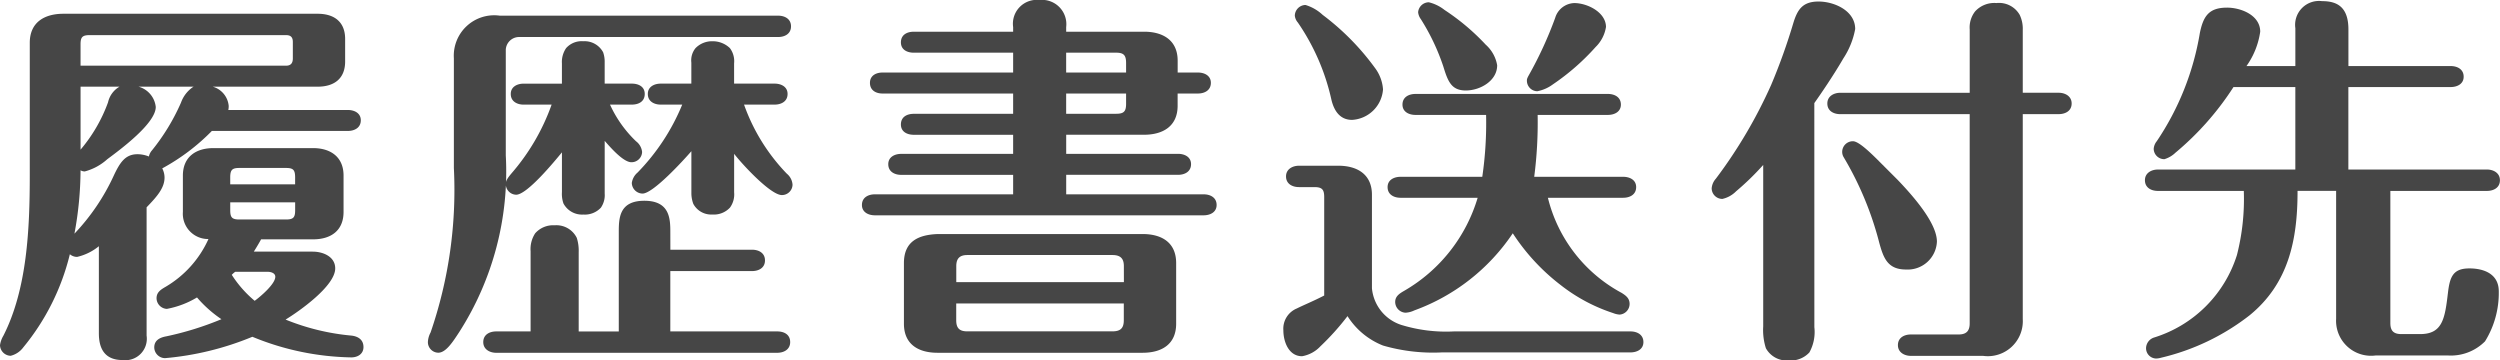
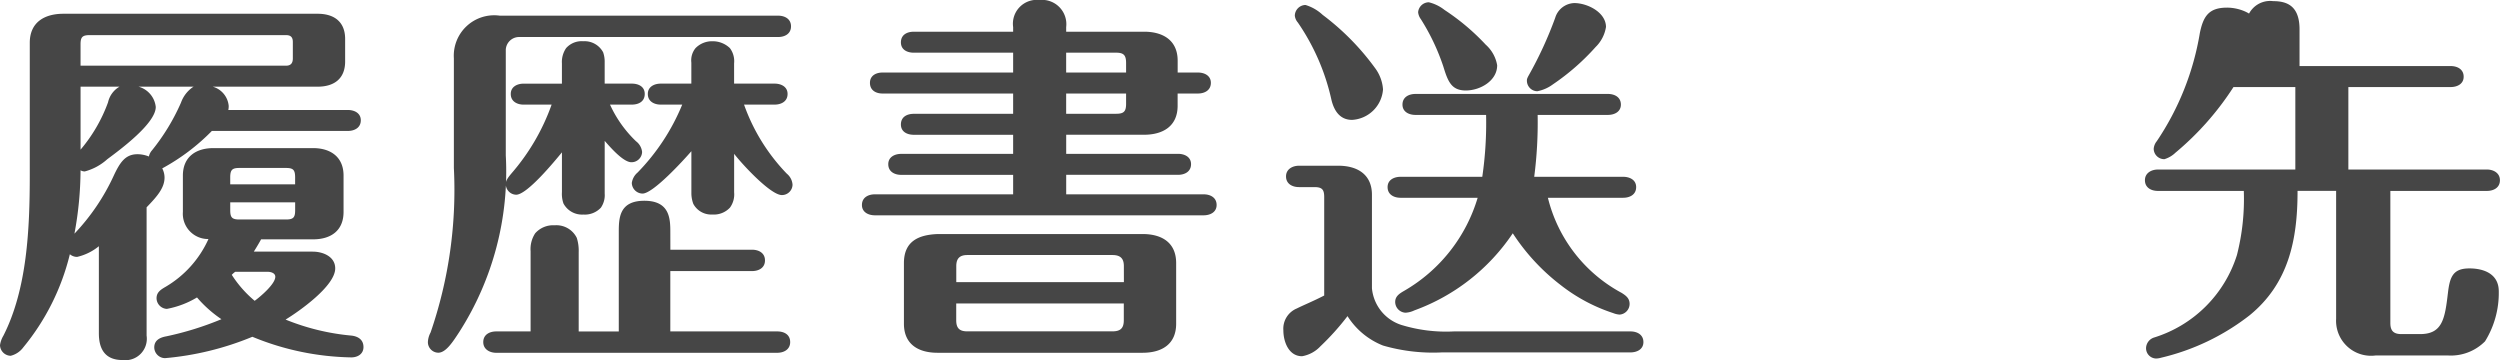
<svg xmlns="http://www.w3.org/2000/svg" width="130.984" height="18.885" viewBox="0 0 130.984 18.885">
  <defs>
    <style>
      .cls-1 {
        fill: #464646;
      }
    </style>
  </defs>
  <g id="レイヤー_2" data-name="レイヤー 2">
    <g id="home">
      <g>
        <path class="cls-1" d="M11.982,5.542a.9.9,0,0,1-.02.22h6.262c.339,0,.68.16.68.54,0,.4-.341.559-.68.559H11.1A10.933,10.933,0,0,1,8.5,8.822a1.055,1.055,0,0,1,.121.481c0,.559-.42,1.019-.94,1.559v6.722a1.125,1.125,0,0,1-1.261,1.28c-.98,0-1.24-.66-1.24-1.4V12.9a2.784,2.784,0,0,1-1.14.56.585.585,0,0,1-.38-.14A12.2,12.2,0,0,1,1.22,18.2a1.173,1.173,0,0,1-.66.441A.573.573,0,0,1,0,18.084a1.366,1.366,0,0,1,.18-.5c1.24-2.44,1.38-5.581,1.38-8.4V2.241c0-1.081.78-1.52,1.76-1.52H16.644c.839,0,1.439.4,1.439,1.32v1.18c0,.921-.6,1.32-1.439,1.32h-5.5A1.155,1.155,0,0,1,11.982,5.542Zm-4.721-1a1.238,1.238,0,0,1,.9,1.061c0,.86-1.841,2.22-2.541,2.74a2.851,2.851,0,0,1-1.18.64.456.456,0,0,1-.22-.06A18.408,18.408,0,0,1,3.9,12.243,11.164,11.164,0,0,0,5.961,9.2c.32-.68.6-1.12,1.24-1.12a1.6,1.6,0,0,1,.6.12.693.693,0,0,1,.16-.32,10.984,10.984,0,0,0,1.521-2.5,1.671,1.671,0,0,1,.66-.841Zm7.722-1.1c.24,0,.36-.12.36-.381V2.2c0-.261-.12-.36-.36-.36H4.7c-.38,0-.48.1-.48.48v1.12ZM5.661,5.361a1.266,1.266,0,0,1,.6-.82H4.221v3.3A8.125,8.125,0,0,0,5.661,5.361Zm10.722,7.823c.54,0,1.18.259,1.18.879,0,.92-1.88,2.241-2.6,2.681a12.01,12.01,0,0,0,3.461.84c.32.04.62.2.62.6,0,.36-.3.541-.64.541a14.147,14.147,0,0,1-5.181-1.08,15.434,15.434,0,0,1-4.581,1.12.573.573,0,0,1-.56-.561c0-.38.3-.52.62-.58a16.237,16.237,0,0,0,2.9-.9,6.332,6.332,0,0,1-1.28-1.14,4.77,4.77,0,0,1-1.58.6.568.568,0,0,1-.54-.56c0-.32.239-.46.48-.6a5.535,5.535,0,0,0,2.24-2.5,1.324,1.324,0,0,1-1.34-1.42V9.2c0-.98.68-1.44,1.6-1.44H16.4c.92,0,1.6.46,1.6,1.44v1.9c0,1-.68,1.44-1.6,1.44h-2.72c-.121.22-.241.42-.38.641ZM15.463,9.3c0-.4-.1-.5-.48-.5H12.542c-.38,0-.48.1-.48.5v.359h3.4Zm-3.4,1.3v.419c0,.38.1.481.48.481h2.441c.38,0,.48-.1.48-.481V10.6Zm.081,3.8a5.939,5.939,0,0,0,1.2,1.361c.3-.22,1.08-.88,1.08-1.26,0-.2-.24-.261-.4-.261h-1.7A1.3,1.3,0,0,0,12.143,14.4Z" />
        <path class="cls-1" d="M23.78,3.06a2.118,2.118,0,0,1,2.4-2.24H40.764c.34,0,.68.16.68.561s-.34.559-.68.559h-13.6A.7.7,0,0,0,26.5,2.6V8.142A15.6,15.6,0,0,1,24.06,17.4c-.34.52-.7,1.08-1.1,1.08a.555.555,0,0,1-.541-.56,1.161,1.161,0,0,1,.141-.5A22.947,22.947,0,0,0,23.78,8.8ZM35.123,13.083H39.4c.34,0,.68.16.68.561s-.34.559-.68.559h-4.28v3.161h5.6c.359,0,.68.16.68.56,0,.381-.321.56-.68.56H26c-.34,0-.68-.179-.68-.56,0-.4.34-.56.68-.56h1.8v-4.2a1.508,1.508,0,0,1,.24-.94,1.251,1.251,0,0,1,1.02-.42,1.189,1.189,0,0,1,1.16.66,2.21,2.21,0,0,1,.1.74v4.161h2.1V12.2c0-.74,0-1.681,1.34-1.681,1.361,0,1.361.981,1.361,1.681ZM29.441,3.321a1.28,1.28,0,0,1,.22-.8,1.086,1.086,0,0,1,.9-.36,1.1,1.1,0,0,1,1.04.58,1.491,1.491,0,0,1,.08.52v1.12H33.1c.36,0,.68.16.68.541,0,.4-.32.559-.68.559h-1.14A6.226,6.226,0,0,0,33.322,7.4a.808.808,0,0,1,.32.56.555.555,0,0,1-.56.54c-.4,0-1.02-.68-1.4-1.12v2.76a1.145,1.145,0,0,1-.2.741,1.148,1.148,0,0,1-.919.36,1.1,1.1,0,0,1-1.041-.58,1.511,1.511,0,0,1-.08-.6V7.982c-.38.46-1.82,2.22-2.4,2.22a.556.556,0,0,1-.541-.56c0-.18.1-.32.3-.56a11.2,11.2,0,0,0,2.1-3.6h-1.46c-.34,0-.68-.16-.68-.559,0-.381.34-.541.68-.541h2Zm11.142,1.06c.341,0,.681.16.681.541,0,.4-.34.559-.681.559h-1.6A10.018,10.018,0,0,0,41.224,9.1a.815.815,0,0,1,.3.58.556.556,0,0,1-.56.54c-.6,0-2.121-1.661-2.5-2.161v2.02a1.17,1.17,0,0,1-.22.8,1.15,1.15,0,0,1-.92.36,1.061,1.061,0,0,1-1-.56,1.627,1.627,0,0,1-.1-.541V7.922c-.4.46-2,2.22-2.561,2.22a.572.572,0,0,1-.56-.56.876.876,0,0,1,.3-.54,11.132,11.132,0,0,0,2.341-3.561H34.622c-.34,0-.68-.16-.68-.559,0-.381.34-.541.68-.541h1.6v-1.1a1.013,1.013,0,0,1,.22-.76,1.208,1.208,0,0,1,.88-.36,1.3,1.3,0,0,1,.92.36,1.138,1.138,0,0,1,.22.8v1.06Z" />
        <path class="cls-1" d="M46.24,4.9c-.34,0-.66-.16-.66-.56,0-.38.32-.54.66-.54h6.842V2.761h-5.2c-.36,0-.68-.16-.68-.54,0-.4.32-.56.68-.56h5.2v-.24A1.251,1.251,0,0,1,54.461,0a1.274,1.274,0,0,1,1.4,1.421v.24h4.081c.98,0,1.76.44,1.76,1.52V3.8h1.06c.341,0,.68.16.68.54,0,.4-.339.56-.68.56H61.7v.641c0,1.08-.78,1.519-1.76,1.519H55.862v1h5.861c.34,0,.68.16.68.541,0,.4-.34.559-.68.559H55.862v1.021h7.2c.34,0,.681.16.681.559,0,.381-.341.541-.681.541H45.84c-.341,0-.68-.16-.68-.541,0-.4.339-.559.68-.559h7.242V9.162H47.22c-.34,0-.68-.16-.68-.559,0-.381.34-.541.68-.541h5.862v-1h-5.2c-.36,0-.68-.16-.68-.54,0-.4.32-.559.68-.559h5.2V4.9Zm13.623,7.362c1,0,1.76.44,1.76,1.52v3.181c0,1.08-.76,1.52-1.76,1.52H49.121c-1,0-1.761-.44-1.761-1.52V13.783c0-1.141.76-1.48,1.761-1.52Zm-.98,1.68c0-.4-.18-.58-.6-.58h-7.6c-.4,0-.58.18-.58.58v.84h8.782ZM50.1,15.9v.881c0,.42.18.58.58.58h7.6c.421,0,.6-.16.6-.58V15.9ZM59,3.8V3.3c0-.4-.119-.54-.52-.54h-2.62V3.8Zm-3.14,2.161h2.62c.4,0,.52-.12.52-.521V4.9h-3.14Z" />
        <path class="cls-1" d="M73.421,17.024a8,8,0,0,0,2.761.34h9.242c.34,0,.68.16.68.56,0,.381-.34.54-.68.54H75.541a9.427,9.427,0,0,1-3.08-.36,3.888,3.888,0,0,1-1.86-1.541,13.276,13.276,0,0,1-1.421,1.582,1.709,1.709,0,0,1-.96.519c-.7,0-.98-.76-.98-1.36a1.145,1.145,0,0,1,.7-1.14c.36-.181.86-.38,1.44-.681V10.322c0-.4-.12-.519-.52-.519h-.8c-.34,0-.68-.161-.68-.561,0-.38.34-.559.68-.559h2.061c1,0,1.76.459,1.76,1.519v4.9A2.231,2.231,0,0,0,73.421,17.024ZM70.841,6.281c-.64,0-.941-.479-1.08-1.04A11.527,11.527,0,0,0,68,1.181.655.655,0,0,1,67.84.82.572.572,0,0,1,68.4.261a2.286,2.286,0,0,1,.9.519,13.124,13.124,0,0,1,2.741,2.781,2.109,2.109,0,0,1,.42,1.121A1.722,1.722,0,0,1,70.841,6.281Zm2.54,4.081c-.34,0-.68-.16-.68-.559,0-.381.34-.54.68-.54h4.281a19.476,19.476,0,0,0,.2-3.242h-3.7c-.341,0-.681-.16-.681-.54,0-.4.34-.559.681-.559H84.244c.339,0,.68.159.68.559,0,.38-.341.54-.68.54H80.563a22.028,22.028,0,0,1-.18,3.242h4.661c.34,0,.68.159.68.54,0,.4-.34.559-.68.559H81.1a7.755,7.755,0,0,0,3.861,4.982c.22.139.42.28.42.58a.565.565,0,0,1-.52.559,1.088,1.088,0,0,1-.341-.079,8.959,8.959,0,0,1-2.74-1.461,10.889,10.889,0,0,1-2.52-2.72A10.548,10.548,0,0,1,74.1,16.264a1.215,1.215,0,0,1-.461.12.569.569,0,0,1-.54-.561c0-.3.22-.439.461-.58a8.4,8.4,0,0,0,3.86-4.881ZM76.8,4.741c-.76,0-.94-.479-1.18-1.26A11.311,11.311,0,0,0,74.441,1a.726.726,0,0,1-.14-.36A.567.567,0,0,1,74.862.12a2.128,2.128,0,0,1,.82.4,11.768,11.768,0,0,1,2.16,1.82,1.858,1.858,0,0,1,.6,1.08C78.442,4.241,77.542,4.741,76.8,4.741Zm7.342-3.32a1.871,1.871,0,0,1-.54,1.04,12.06,12.06,0,0,1-2.241,1.96,2,2,0,0,1-.82.36A.555.555,0,0,1,80,4.222c0-.061,0-.1.1-.281a20.209,20.209,0,0,0,1.38-3,1.082,1.082,0,0,1,1-.78C83.164.16,84.144.641,84.144,1.421Z" />
-         <path class="cls-1" d="M95.061,17.144a2.213,2.213,0,0,1-.26,1.32,1.331,1.331,0,0,1-1.08.421,1.25,1.25,0,0,1-1.2-.641,3.139,3.139,0,0,1-.14-1.141V8.642a14.019,14.019,0,0,1-1.42,1.38,1.459,1.459,0,0,1-.72.4.559.559,0,0,1-.56-.561.867.867,0,0,1,.22-.5,25.28,25.28,0,0,0,2.9-4.921A31.175,31.175,0,0,0,93.961,1.2c.22-.72.5-1.12,1.32-1.12S97.2.56,97.2,1.521a4.173,4.173,0,0,1-.62,1.539c-.521.9-1.221,1.921-1.521,2.341Zm1.36-11.163c-.34,0-.68-.16-.68-.559,0-.381.34-.561.68-.561H103.2V1.541a1.37,1.37,0,0,1,.28-.94A1.358,1.358,0,0,1,104.6.16a1.247,1.247,0,0,1,1.22.62,1.683,1.683,0,0,1,.16.78v3.3h1.881c.34,0,.68.18.68.561,0,.4-.34.559-.68.559h-1.881V16.724a1.834,1.834,0,0,1-2.08,1.921h-3.781c-.34,0-.68-.181-.68-.561,0-.4.34-.56.68-.56h2.5c.4,0,.58-.18.58-.58V5.981ZM97.082,7.4c.279,0,.82.5,1.36,1.04l.98.98c.96,1,2.06,2.321,2.06,3.241a1.532,1.532,0,0,1-1.62,1.46c-.96,0-1.18-.6-1.4-1.4A17.057,17.057,0,0,0,96.6,8.242a.539.539,0,0,1-.081-.28A.559.559,0,0,1,97.082,7.4Z" />
-         <path class="cls-1" d="M117.861,16.523a12.022,12.022,0,0,1-4.641,2.221.972.972,0,0,1-.26.04.538.538,0,0,1-.52-.559.6.6,0,0,1,.42-.541,6.6,6.6,0,0,0,4.341-4.321,11.865,11.865,0,0,0,.36-3.36h-4.5c-.34,0-.68-.16-.68-.561,0-.38.34-.56.68-.56h7.2V4.561h-3.241A15.129,15.129,0,0,1,113.98,8a1.423,1.423,0,0,1-.58.34.554.554,0,0,1-.56-.54.708.708,0,0,1,.16-.4,14.327,14.327,0,0,0,2.26-5.681C115.44.86,115.721.4,116.681.4c.74,0,1.74.4,1.74,1.261a4.111,4.111,0,0,1-.72,1.8h2.561V1.48a1.252,1.252,0,0,1,1.4-1.42c.74,0,1.38.26,1.38,1.481v1.92H128.4c.34,0,.68.16.68.56,0,.38-.34.54-.68.54h-5.361V8.882H130.3c.34,0,.68.18.68.56,0,.4-.34.561-.68.561h-5.061v6.921c0,.4.16.58.58.58h.98c1.18,0,1.3-.82,1.46-2.181.1-.84.28-1.26,1.12-1.26.781,0,1.541.3,1.541,1.2a4.806,4.806,0,0,1-.72,2.62,2.52,2.52,0,0,1-1.961.74h-3.761a1.832,1.832,0,0,1-2.08-1.92V10h-2.021C120.381,12.583,119.9,14.863,117.861,16.523Z" />
+         <path class="cls-1" d="M117.861,16.523a12.022,12.022,0,0,1-4.641,2.221.972.972,0,0,1-.26.04.538.538,0,0,1-.52-.559.6.6,0,0,1,.42-.541,6.6,6.6,0,0,0,4.341-4.321,11.865,11.865,0,0,0,.36-3.36h-4.5c-.34,0-.68-.16-.68-.561,0-.38.34-.56.68-.56h7.2V4.561h-3.241A15.129,15.129,0,0,1,113.98,8a1.423,1.423,0,0,1-.58.34.554.554,0,0,1-.56-.54.708.708,0,0,1,.16-.4,14.327,14.327,0,0,0,2.26-5.681C115.44.86,115.721.4,116.681.4c.74,0,1.74.4,1.74,1.261a4.111,4.111,0,0,1-.72,1.8V1.48a1.252,1.252,0,0,1,1.4-1.42c.74,0,1.38.26,1.38,1.481v1.92H128.4c.34,0,.68.16.68.56,0,.38-.34.54-.68.54h-5.361V8.882H130.3c.34,0,.68.18.68.56,0,.4-.34.561-.68.561h-5.061v6.921c0,.4.16.58.58.58h.98c1.18,0,1.3-.82,1.46-2.181.1-.84.28-1.26,1.12-1.26.781,0,1.541.3,1.541,1.2a4.806,4.806,0,0,1-.72,2.62,2.52,2.52,0,0,1-1.961.74h-3.761a1.832,1.832,0,0,1-2.08-1.92V10h-2.021C120.381,12.583,119.9,14.863,117.861,16.523Z" />
      </g>
    </g>
  </g>
</svg>